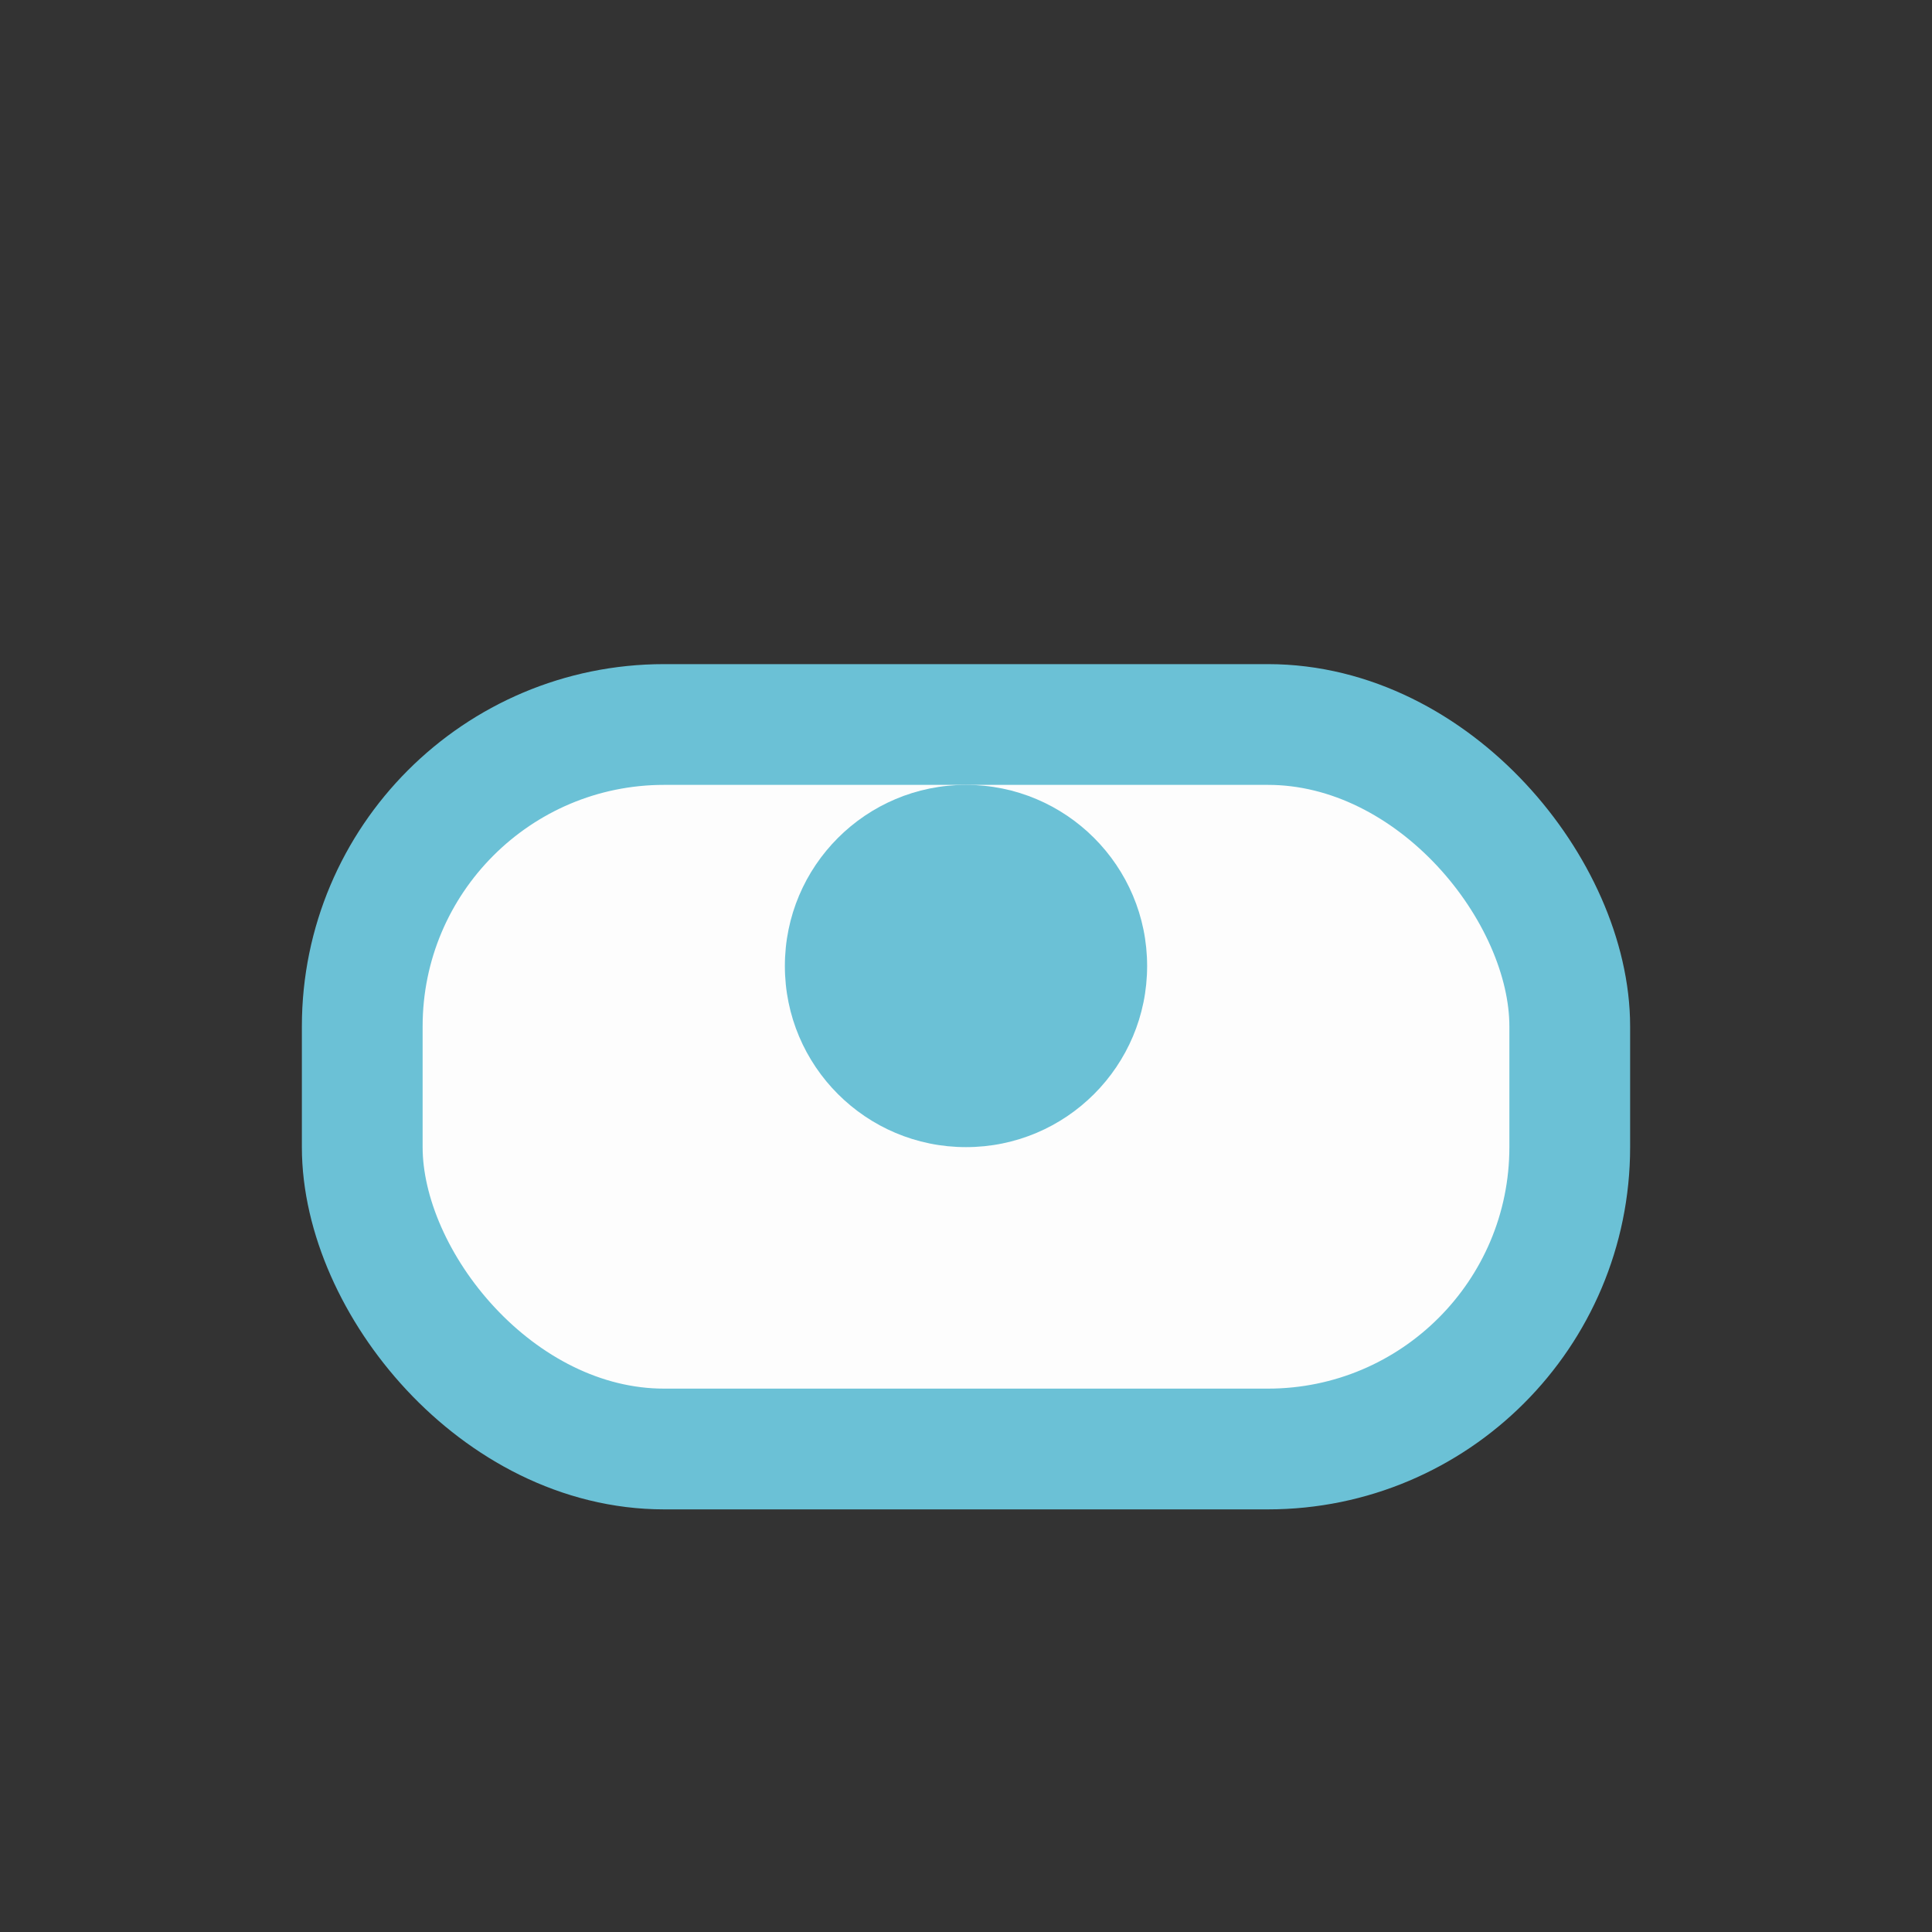
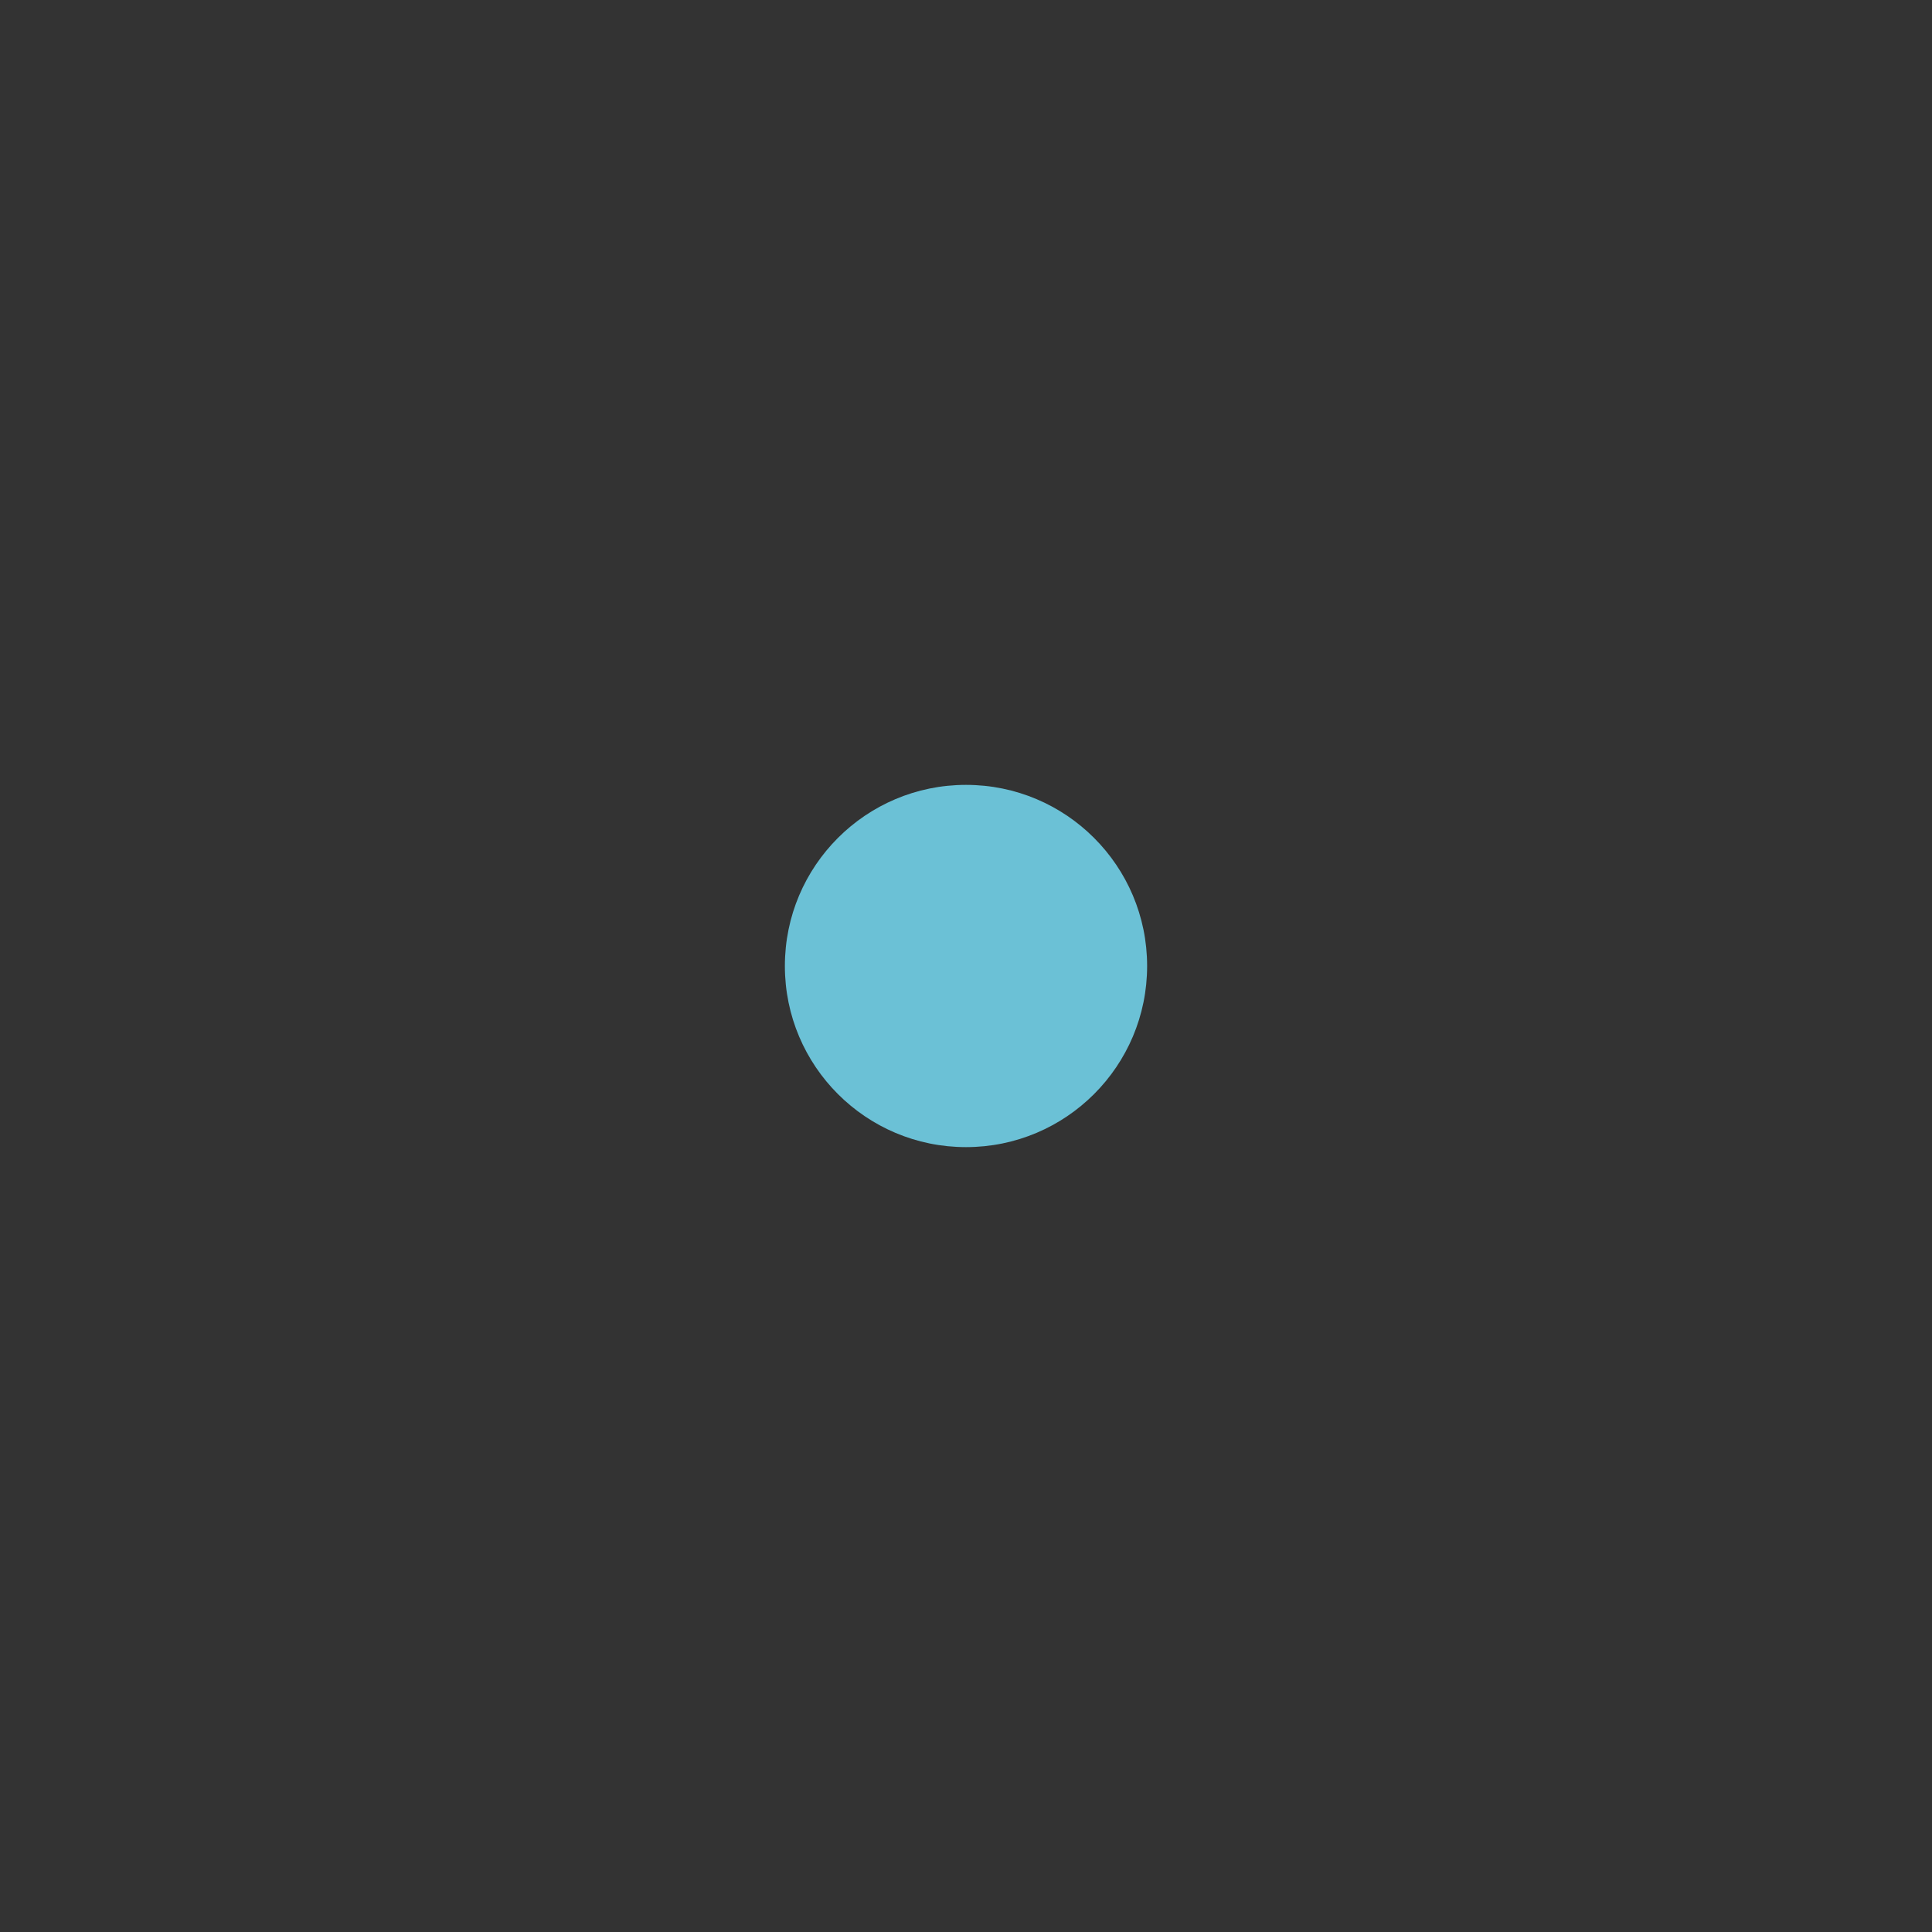
<svg xmlns="http://www.w3.org/2000/svg" width="32" height="32" viewBox="0 0 32 32">
  <rect x="0" y="0" width="32" height="32" fill="#333333" stroke="none" />
-   <rect x="6" y="12" width="20" height="12" rx="5" fill="#FDFDFD" stroke="#6BC1D6" stroke-width="2" />
  <circle cx="16" cy="16" r="3" fill="#6BC1D6" />
</svg>